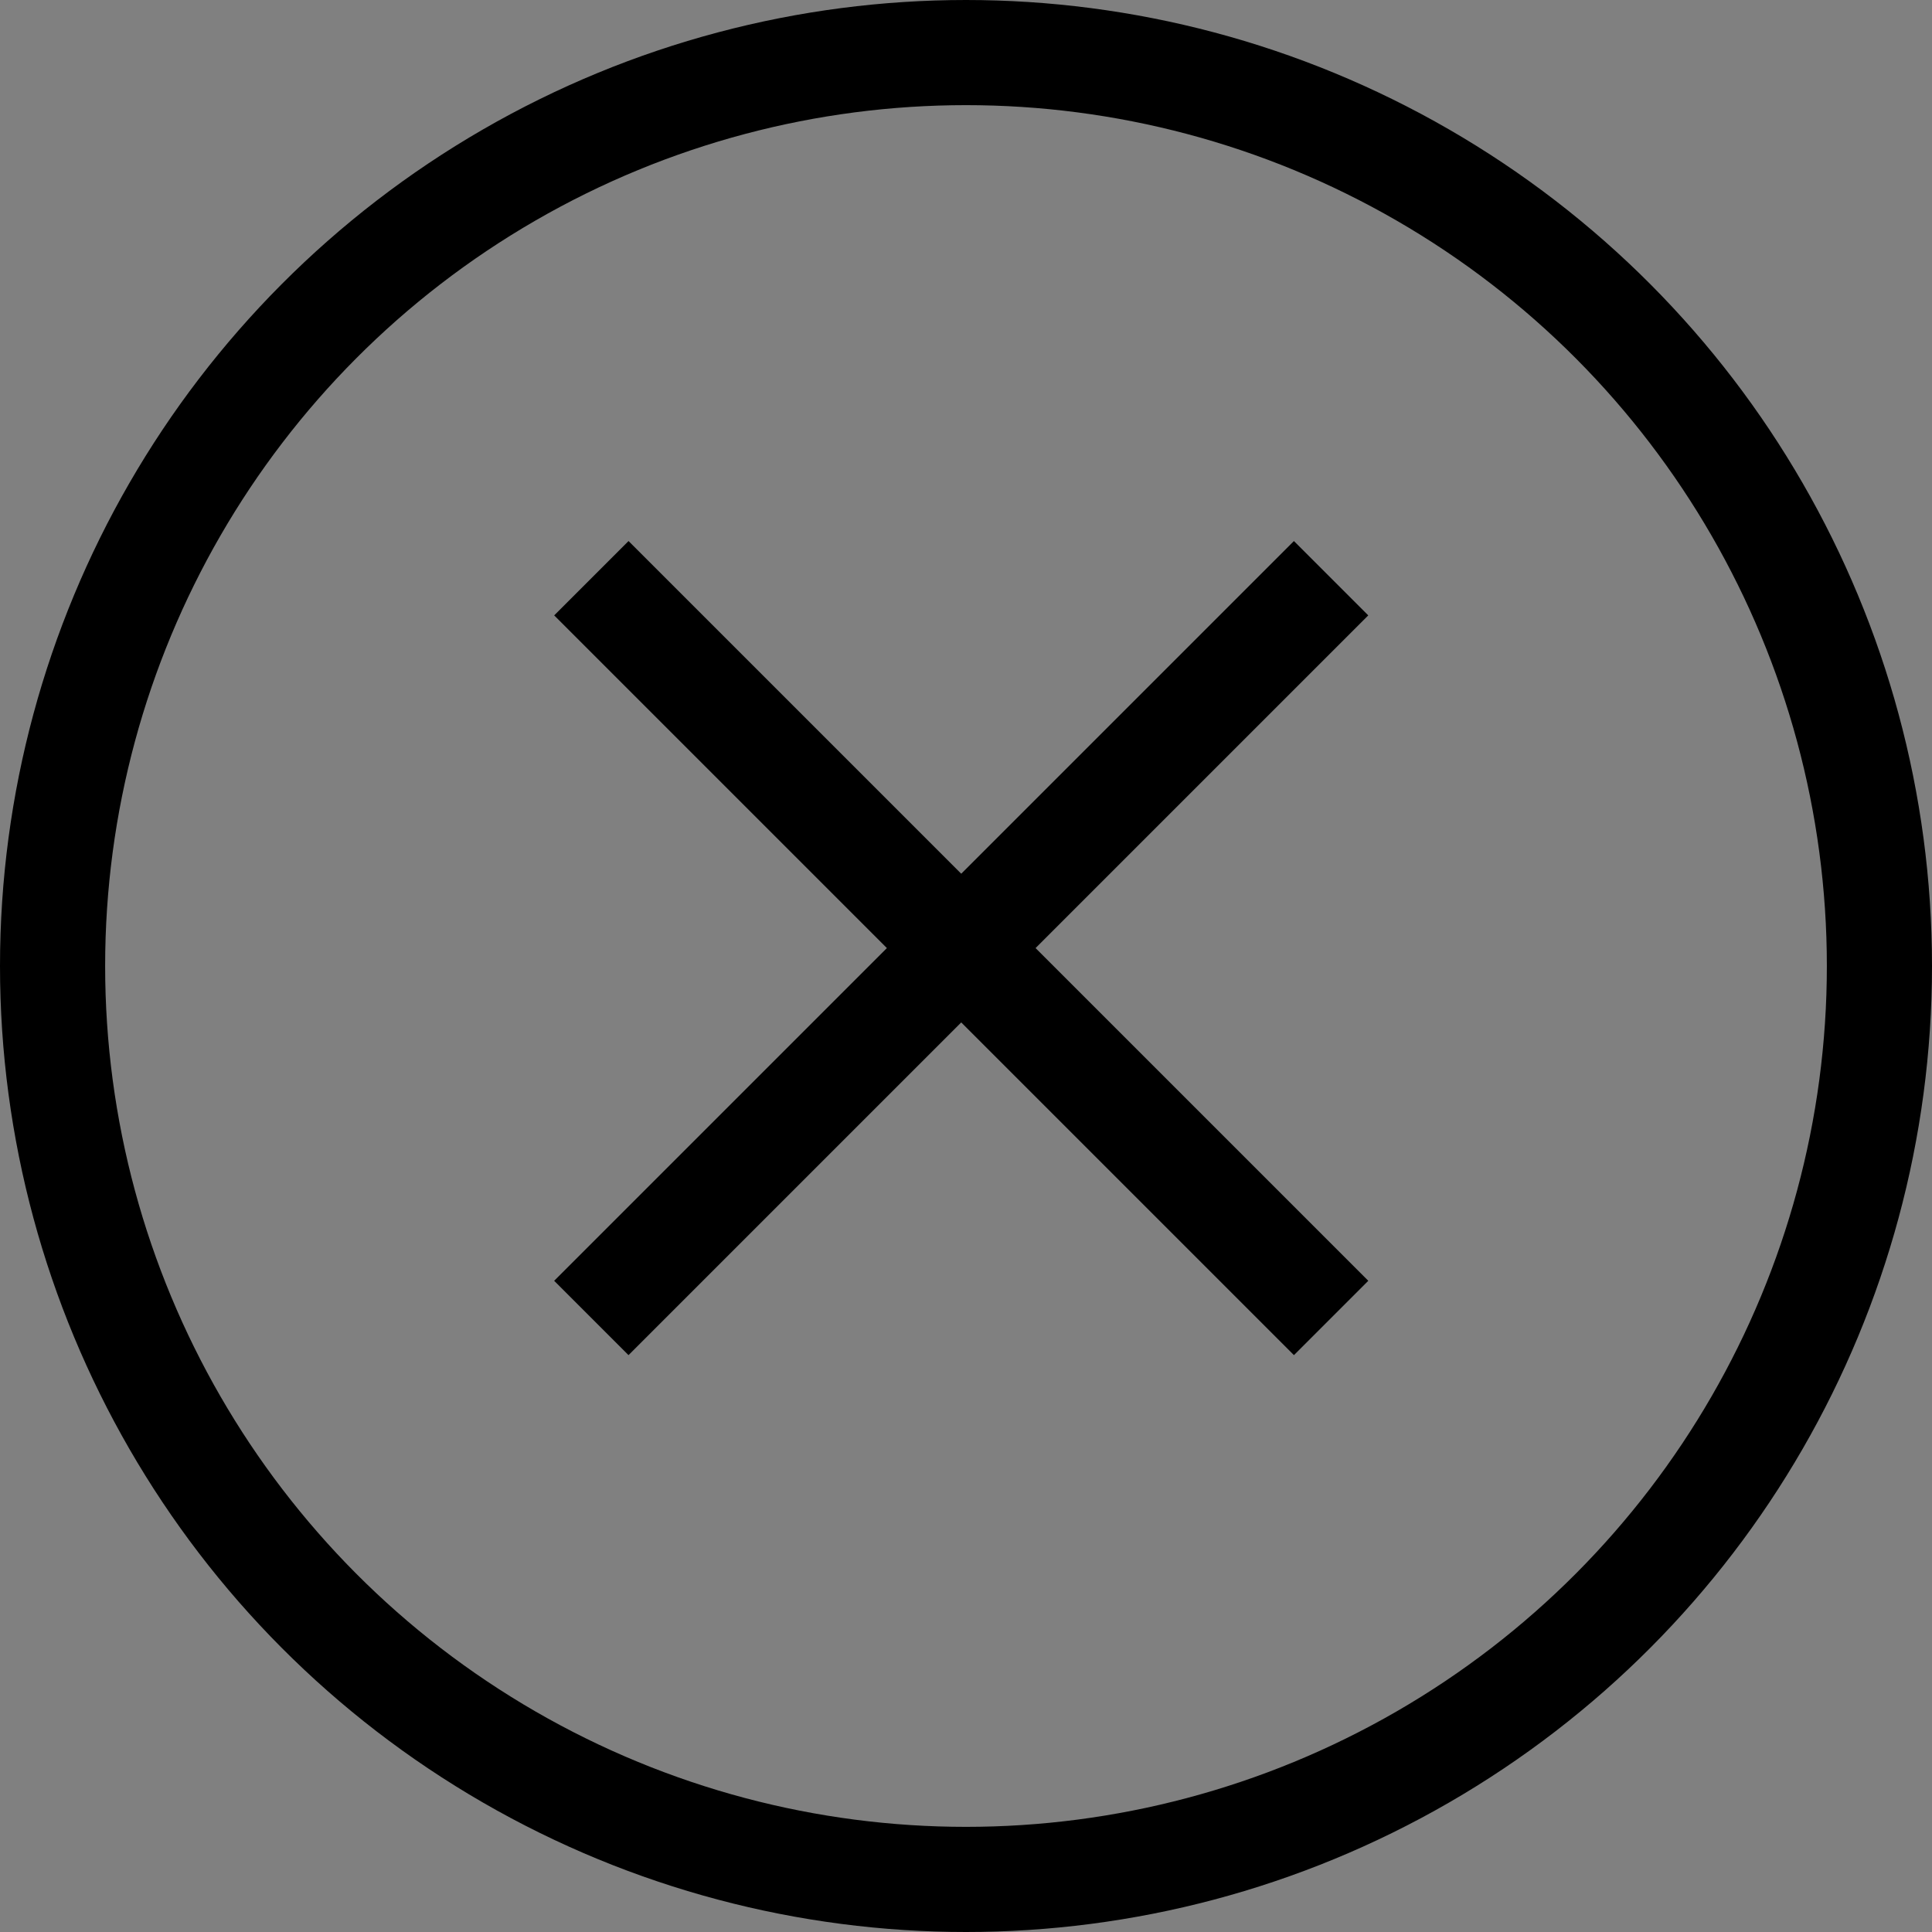
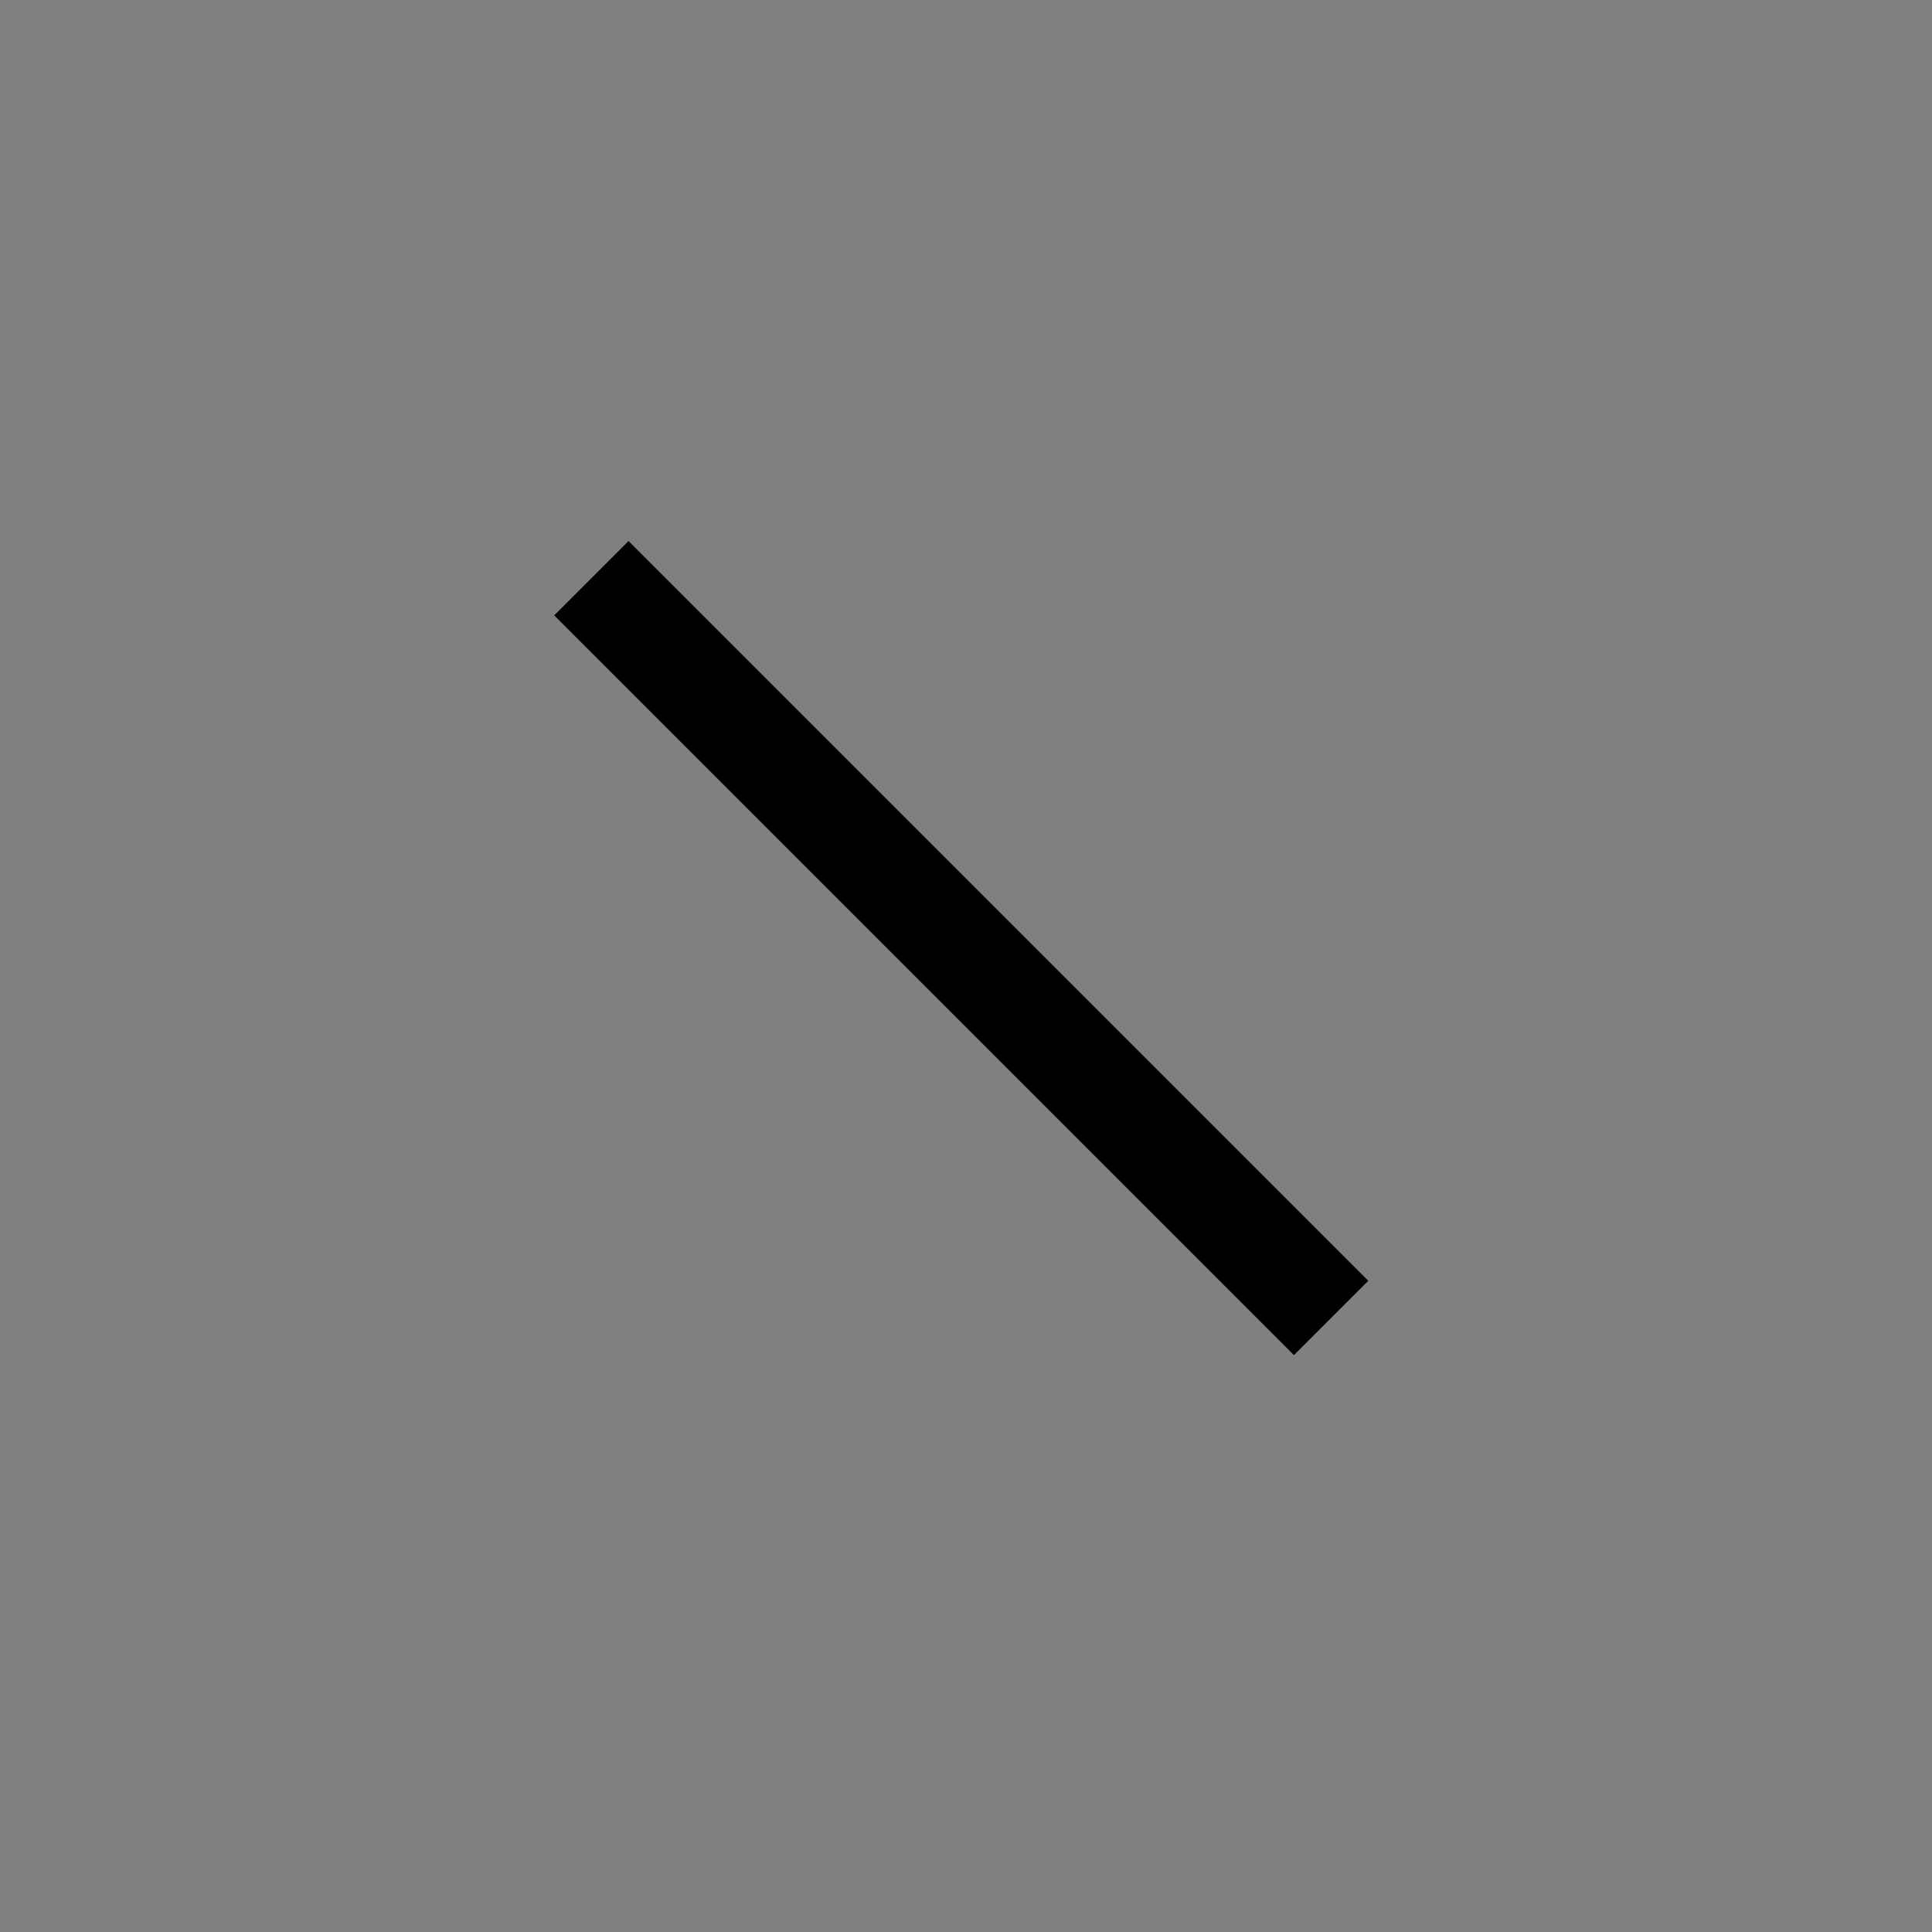
<svg xmlns="http://www.w3.org/2000/svg" width="147" height="147" viewBox="0 0 147 147">
  <rect x="0" y="0" width="147" height="147" fill="#808080" stroke="none" />
  <g id="Group_947" data-name="Group 947" transform="translate(-887 -3407)" stroke="#000" stroke-width="8">
    <path id="Path_1120" data-name="Path 1120" d="M0 0v79.6" transform="rotate(-45 4631.716 600.48)" fill="none" />
-     <path id="Path_1145" data-name="Path 1145" d="M0 0v79.6" transform="rotate(-135 1192.378 1560.618)" fill="#fff" />
    <g id="Ellipse_113" data-name="Ellipse 113" transform="translate(887 3407)" fill="none">
-       <circle cx="73.5" cy="73.5" r="73.5" stroke="none" />
-       <circle cx="73.5" cy="73.5" r="69.5" fill="none" />
-     </g>
+       </g>
  </g>
</svg>